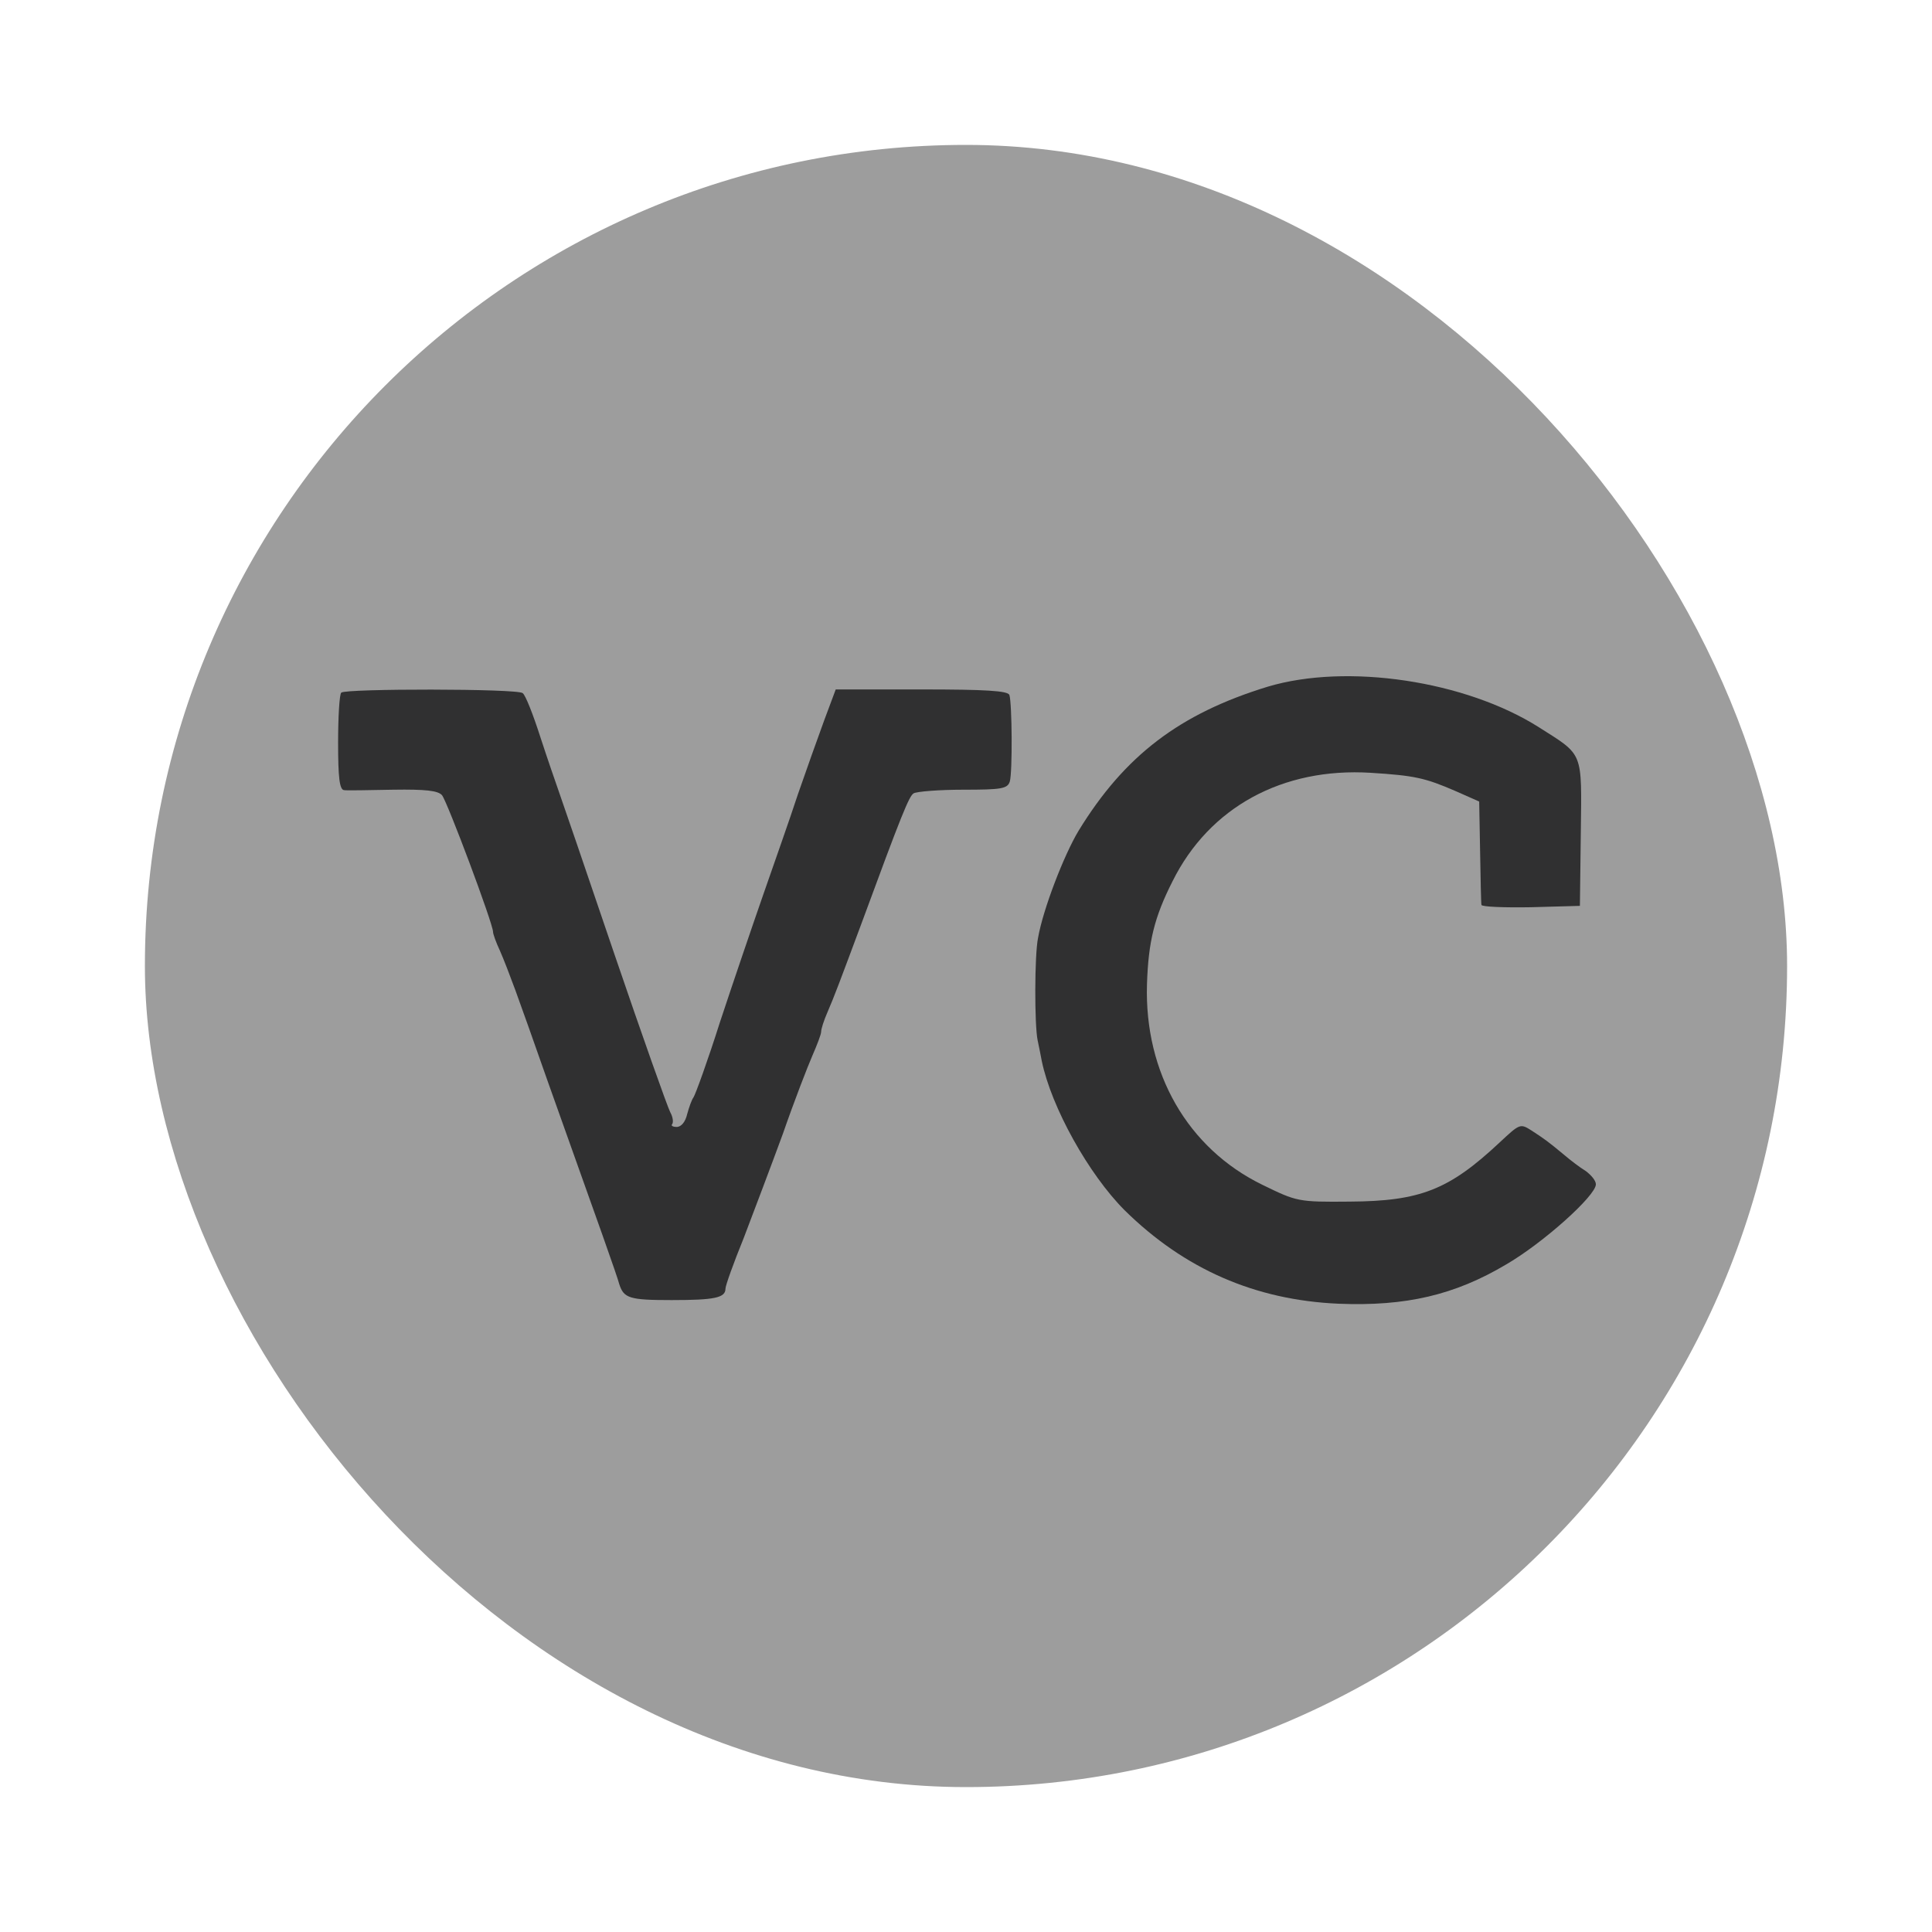
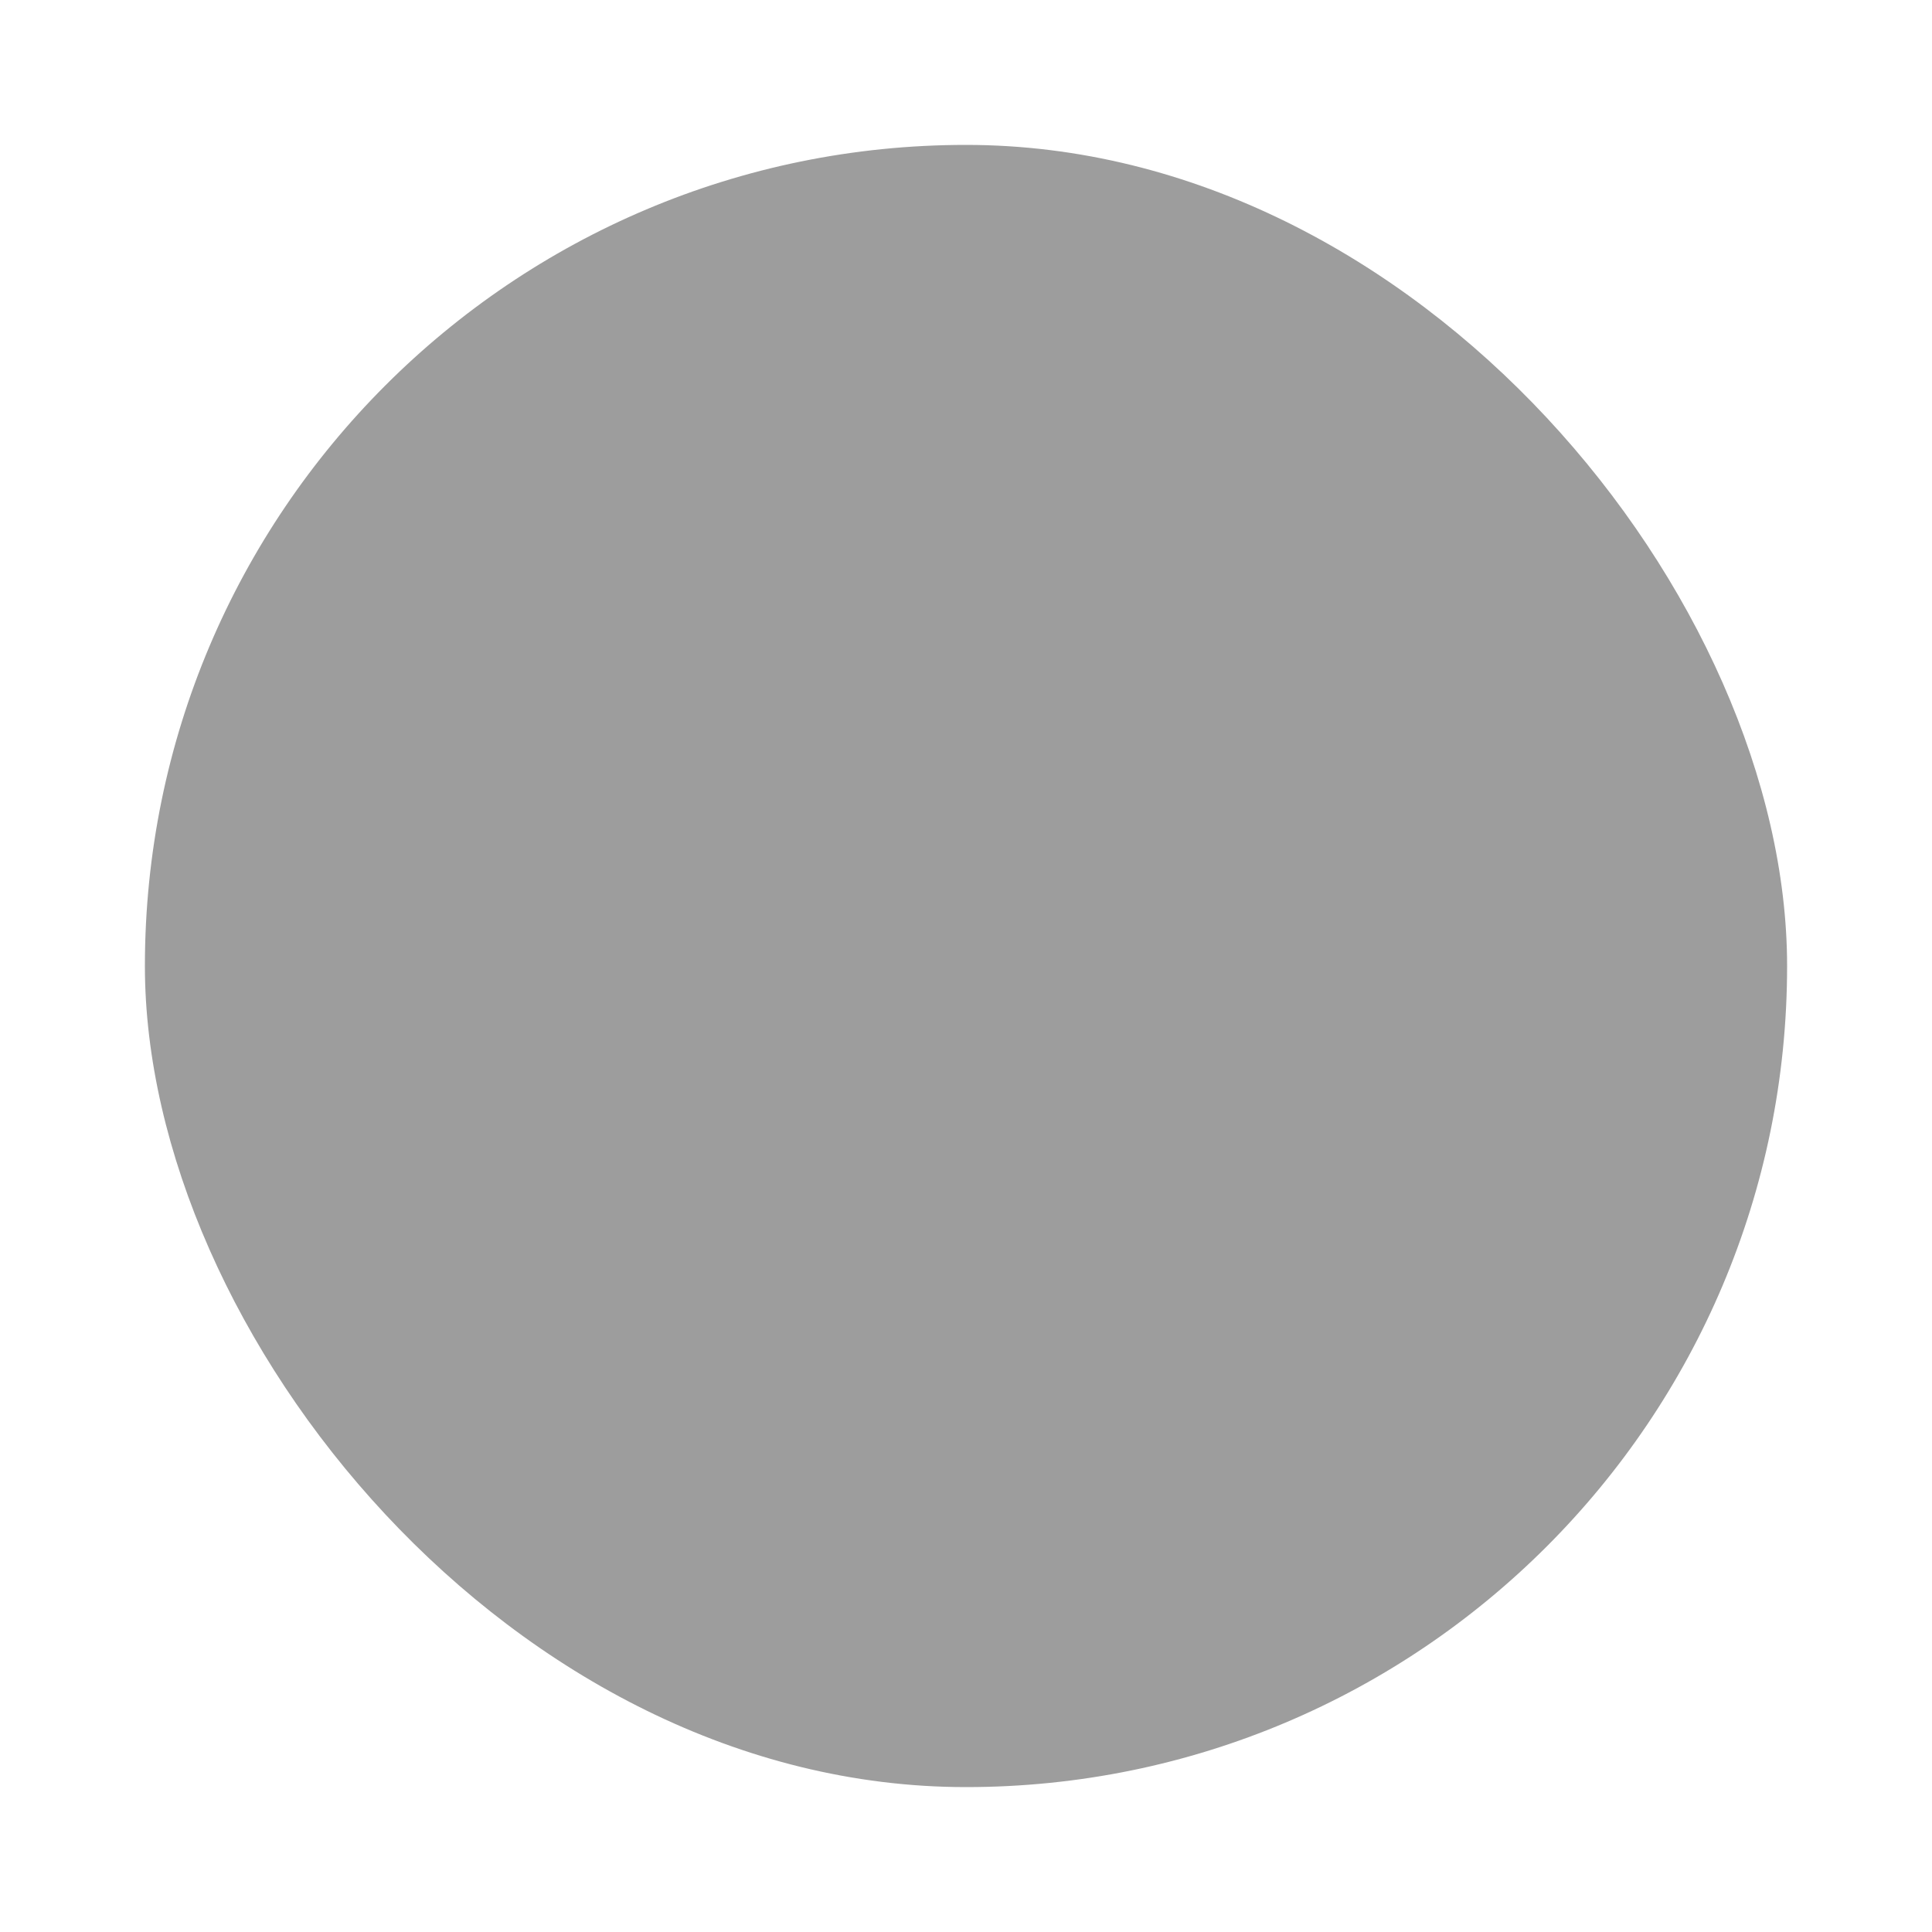
<svg xmlns="http://www.w3.org/2000/svg" width="40" height="40" viewBox="0 0 40 40" fill="none">
  <rect x="3" y="3" width="34" height="34" rx="17" fill="#9D9D9D" />
-   <path d="M26.247 14.217C24.427 14.774 23.285 15.642 22.332 17.198C22.03 17.698 21.596 18.821 21.492 19.416C21.417 19.774 21.417 21.227 21.483 21.538C21.511 21.671 21.549 21.859 21.568 21.963C21.766 22.925 22.54 24.312 23.285 25.058C24.521 26.275 25.983 26.916 27.71 26.992C29.106 27.049 30.116 26.813 31.182 26.18C31.946 25.737 33.041 24.756 33.041 24.52C33.041 24.444 32.946 24.331 32.833 24.246C32.71 24.171 32.512 24.02 32.38 23.907C32.05 23.633 31.984 23.586 31.71 23.407C31.474 23.256 31.465 23.265 31.05 23.652C30.003 24.633 29.408 24.869 27.946 24.878C26.87 24.888 26.851 24.878 26.134 24.529C24.587 23.774 23.691 22.208 23.747 20.378C23.775 19.5 23.898 18.991 24.276 18.246C25.04 16.708 26.559 15.887 28.38 16C29.285 16.057 29.503 16.104 30.135 16.378L30.625 16.595L30.644 17.632C30.654 18.198 30.663 18.698 30.672 18.736C30.682 18.774 31.135 18.793 31.701 18.783L32.71 18.755L32.729 17.245C32.748 15.538 32.795 15.651 31.861 15.057C30.342 14.094 27.889 13.726 26.247 14.217Z" fill="#303031" />
-   <path d="M7.066 14.34C7.028 14.368 7 14.84 7 15.378C7 16.086 7.028 16.35 7.123 16.359C7.179 16.369 7.642 16.359 8.142 16.35C8.812 16.34 9.066 16.369 9.151 16.463C9.264 16.605 10.208 19.124 10.208 19.294C10.208 19.341 10.274 19.52 10.349 19.68C10.425 19.85 10.566 20.218 10.67 20.501C10.774 20.784 11.076 21.633 11.34 22.388C12.444 25.483 12.774 26.407 12.821 26.587C12.916 26.879 13.029 26.917 13.906 26.917C14.793 26.917 15.02 26.87 15.02 26.681C15.02 26.615 15.19 26.143 15.397 25.634C15.595 25.115 15.963 24.143 16.209 23.473C16.444 22.794 16.727 22.067 16.822 21.85C16.916 21.633 17.001 21.416 17.001 21.36C17.001 21.303 17.058 21.124 17.133 20.954C17.275 20.624 17.378 20.35 17.831 19.133C18.671 16.85 18.822 16.482 18.916 16.425C18.983 16.387 19.445 16.35 19.945 16.35C20.728 16.35 20.86 16.331 20.907 16.18C20.964 15.982 20.954 14.557 20.898 14.387C20.86 14.302 20.407 14.274 19.077 14.274H17.303L17.067 14.906C16.935 15.265 16.69 15.954 16.52 16.444C16.36 16.935 16.029 17.869 15.803 18.52C15.576 19.171 15.171 20.36 14.906 21.162C14.652 21.964 14.397 22.662 14.359 22.718C14.322 22.766 14.265 22.926 14.227 23.067C14.19 23.228 14.105 23.332 14.01 23.332C13.925 23.332 13.888 23.303 13.916 23.275C13.944 23.237 13.935 23.134 13.878 23.03C13.822 22.926 13.293 21.435 12.708 19.718C12.123 17.991 11.604 16.482 11.557 16.35C11.51 16.218 11.34 15.727 11.189 15.265C11.038 14.793 10.878 14.387 10.821 14.35C10.708 14.255 7.151 14.255 7.066 14.34Z" fill="#303031" />
</svg>